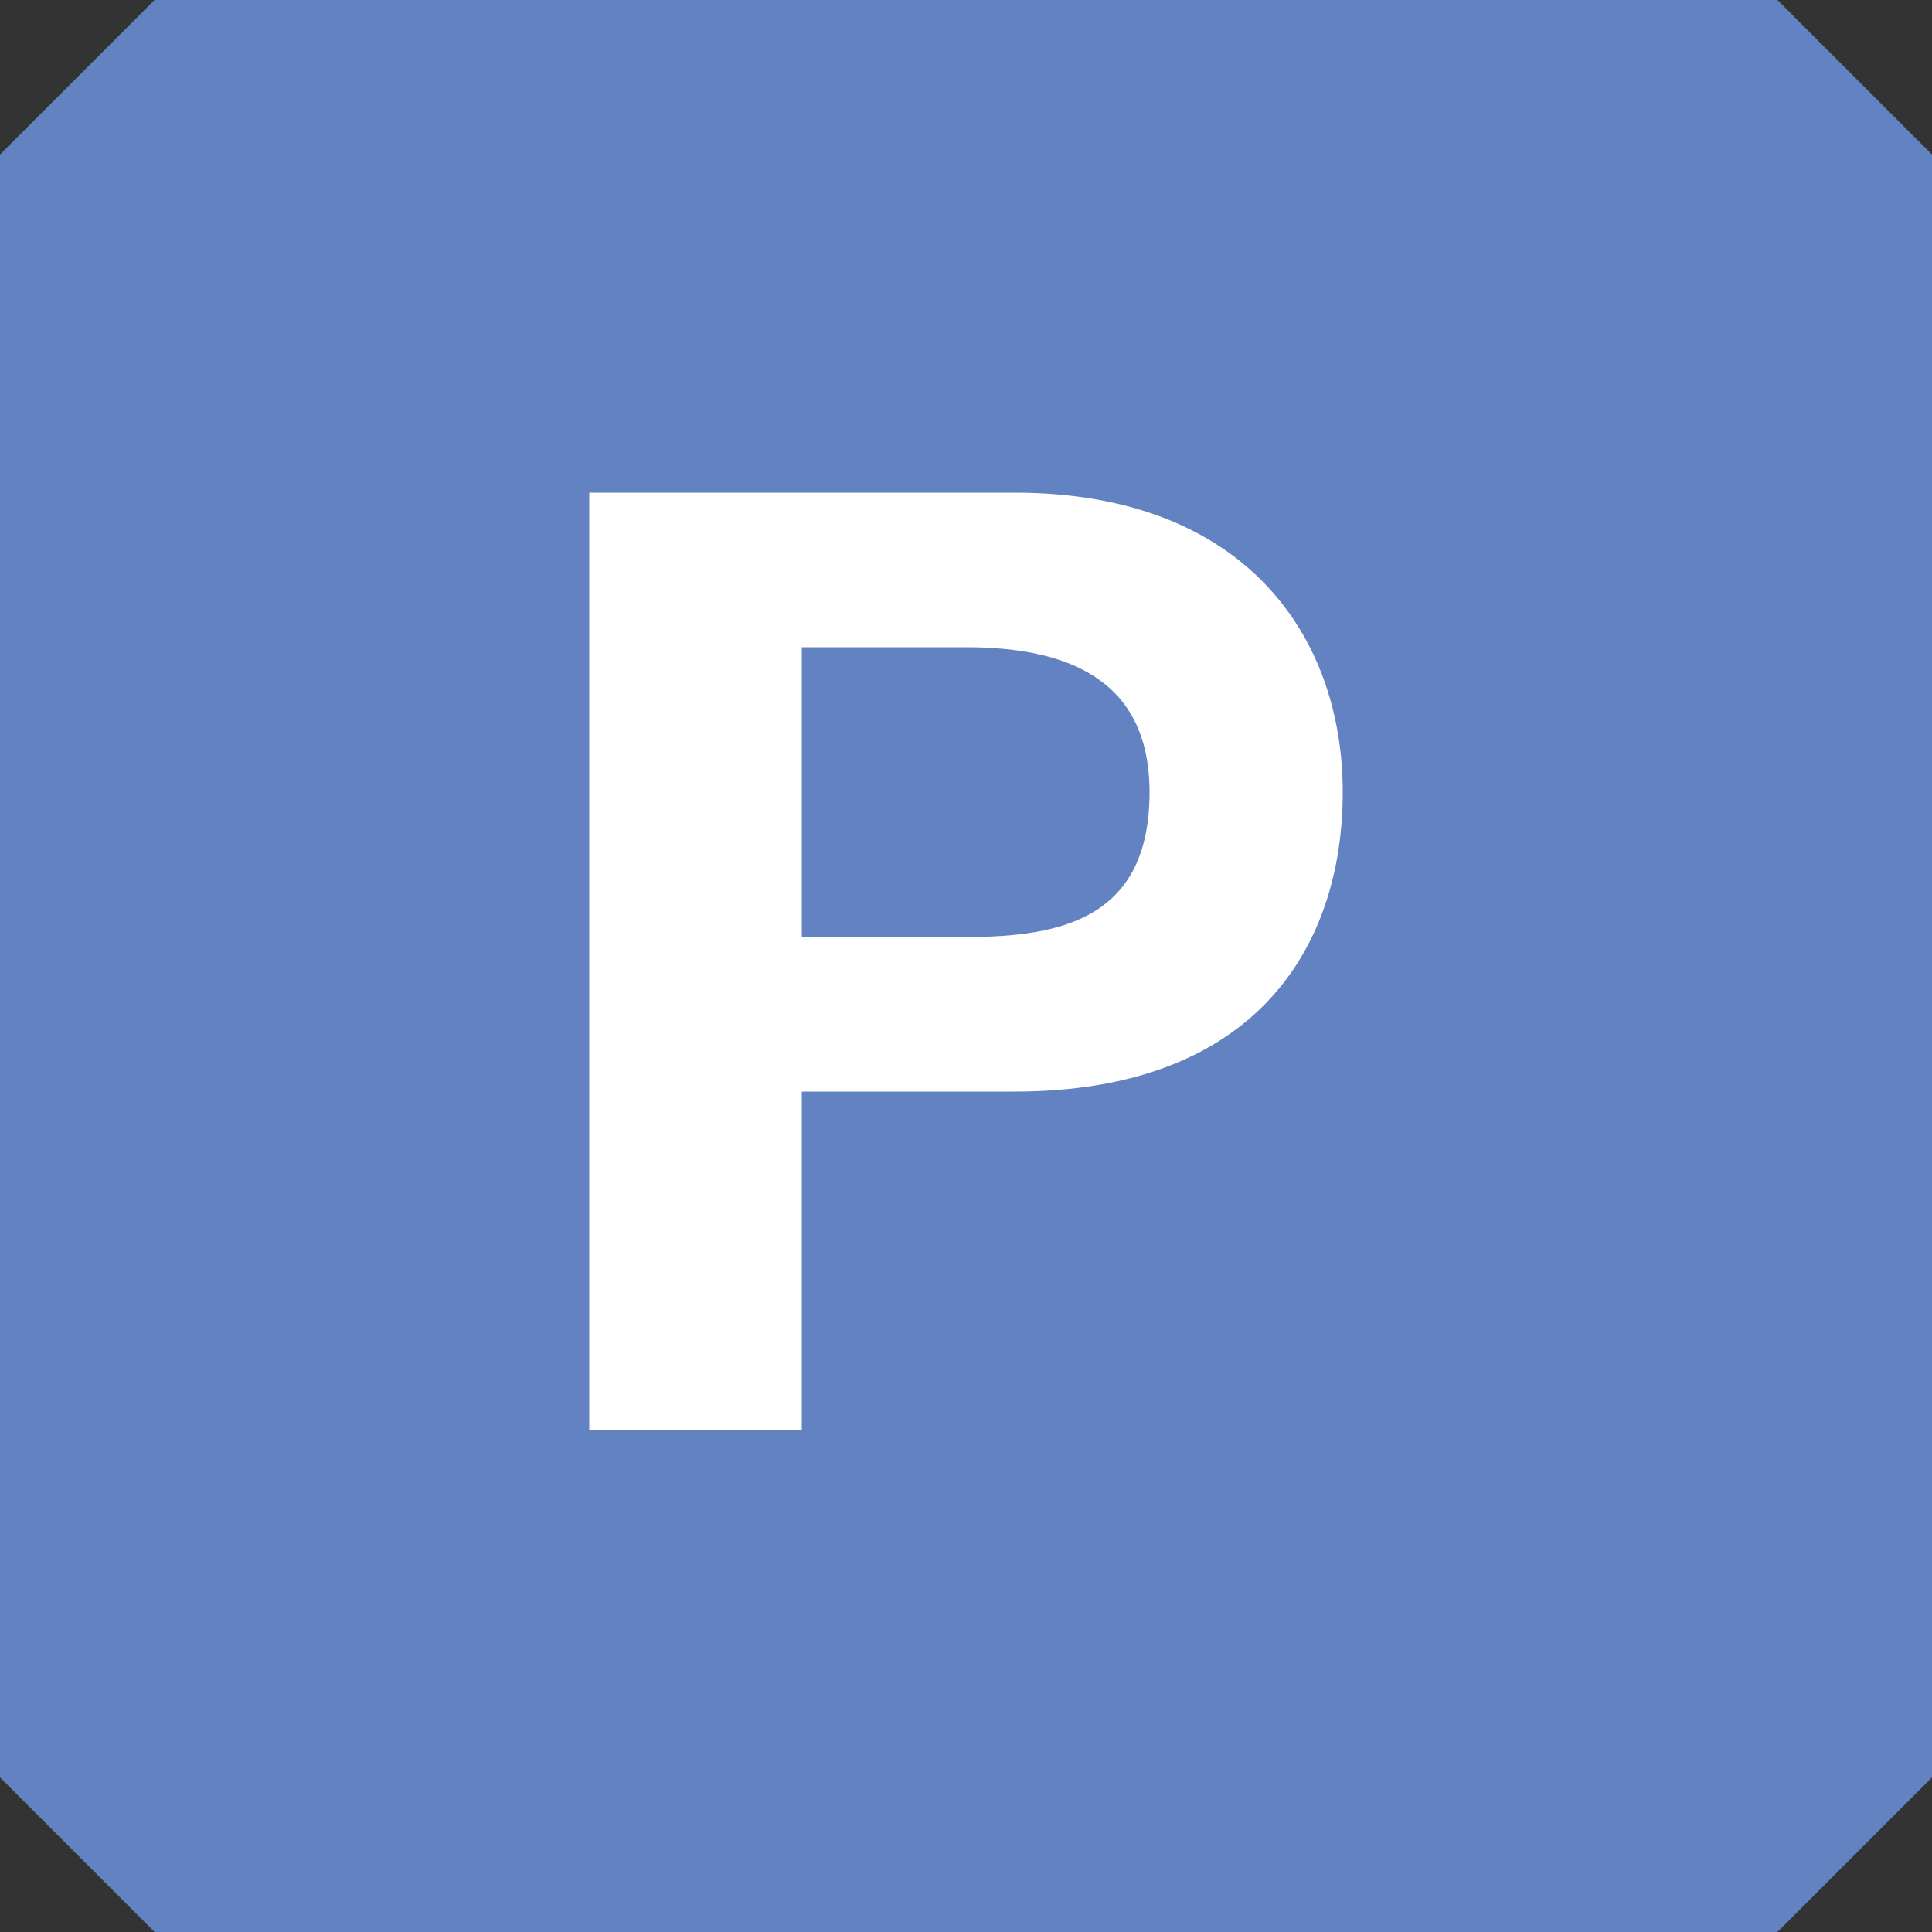
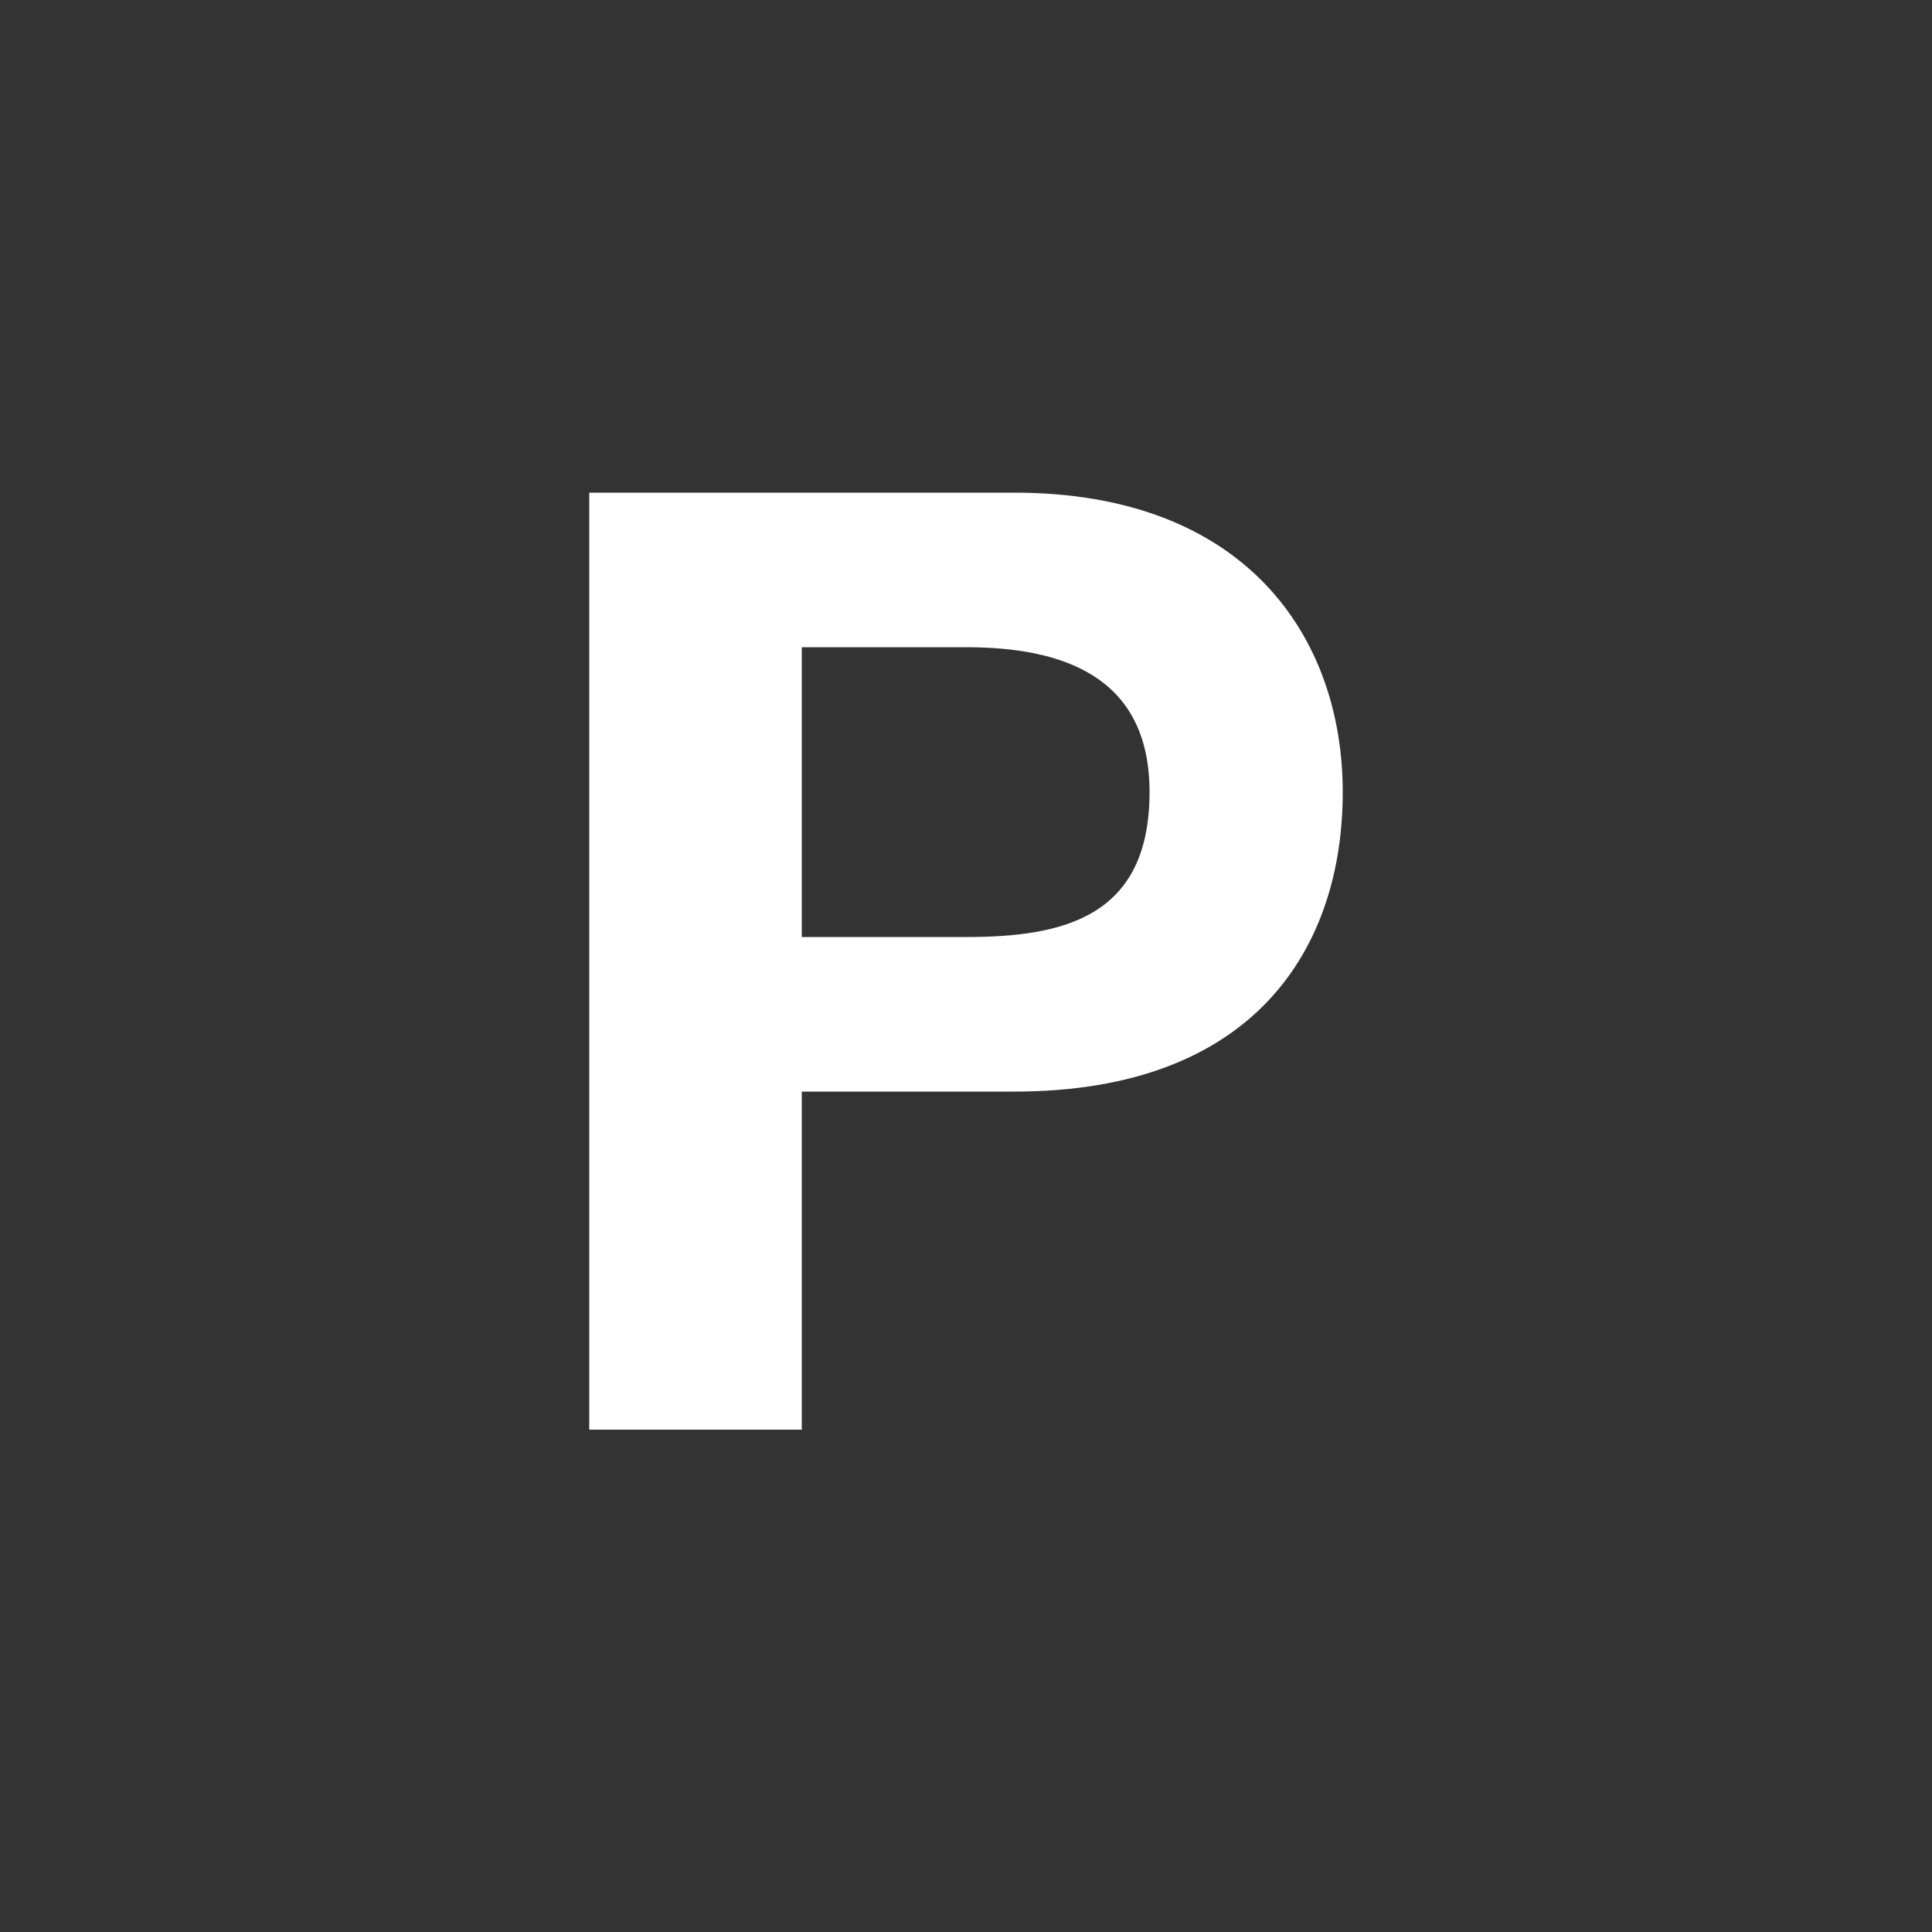
<svg xmlns="http://www.w3.org/2000/svg" version="1.1" id="Layer_1" x="0px" y="0px" viewBox="12.9 -8 20 20" style="enable-background:new 12.9 -8 20 20;" xml:space="preserve">
  <rect x="12.9" y="-8" width="20" height="20" fill="#333333" stroke="none" />
  <style type="text/css">
	.st0{fill:#6382C1;}
	.st1{fill:#FFFFFF;}
</style>
-   <polygon class="st0" points="32.9,-6.4 31.3,-8 14.5,-8 12.9,-6.4 12.9,10.4 14.5,12 31.3,12 32.9,10.4 " />
  <path class="st1" d="M19-2.9h4.4c2.4,0,3.4,1.5,3.4,3.1c0,1.6-0.9,3.1-3.4,3.1h-2.2v3.5H19V-2.9z M21.2,1.7h1.7c1,0,1.9-0.2,1.9-1.5  c0-1.2-0.9-1.5-1.9-1.5h-1.7V1.7z" />
</svg>